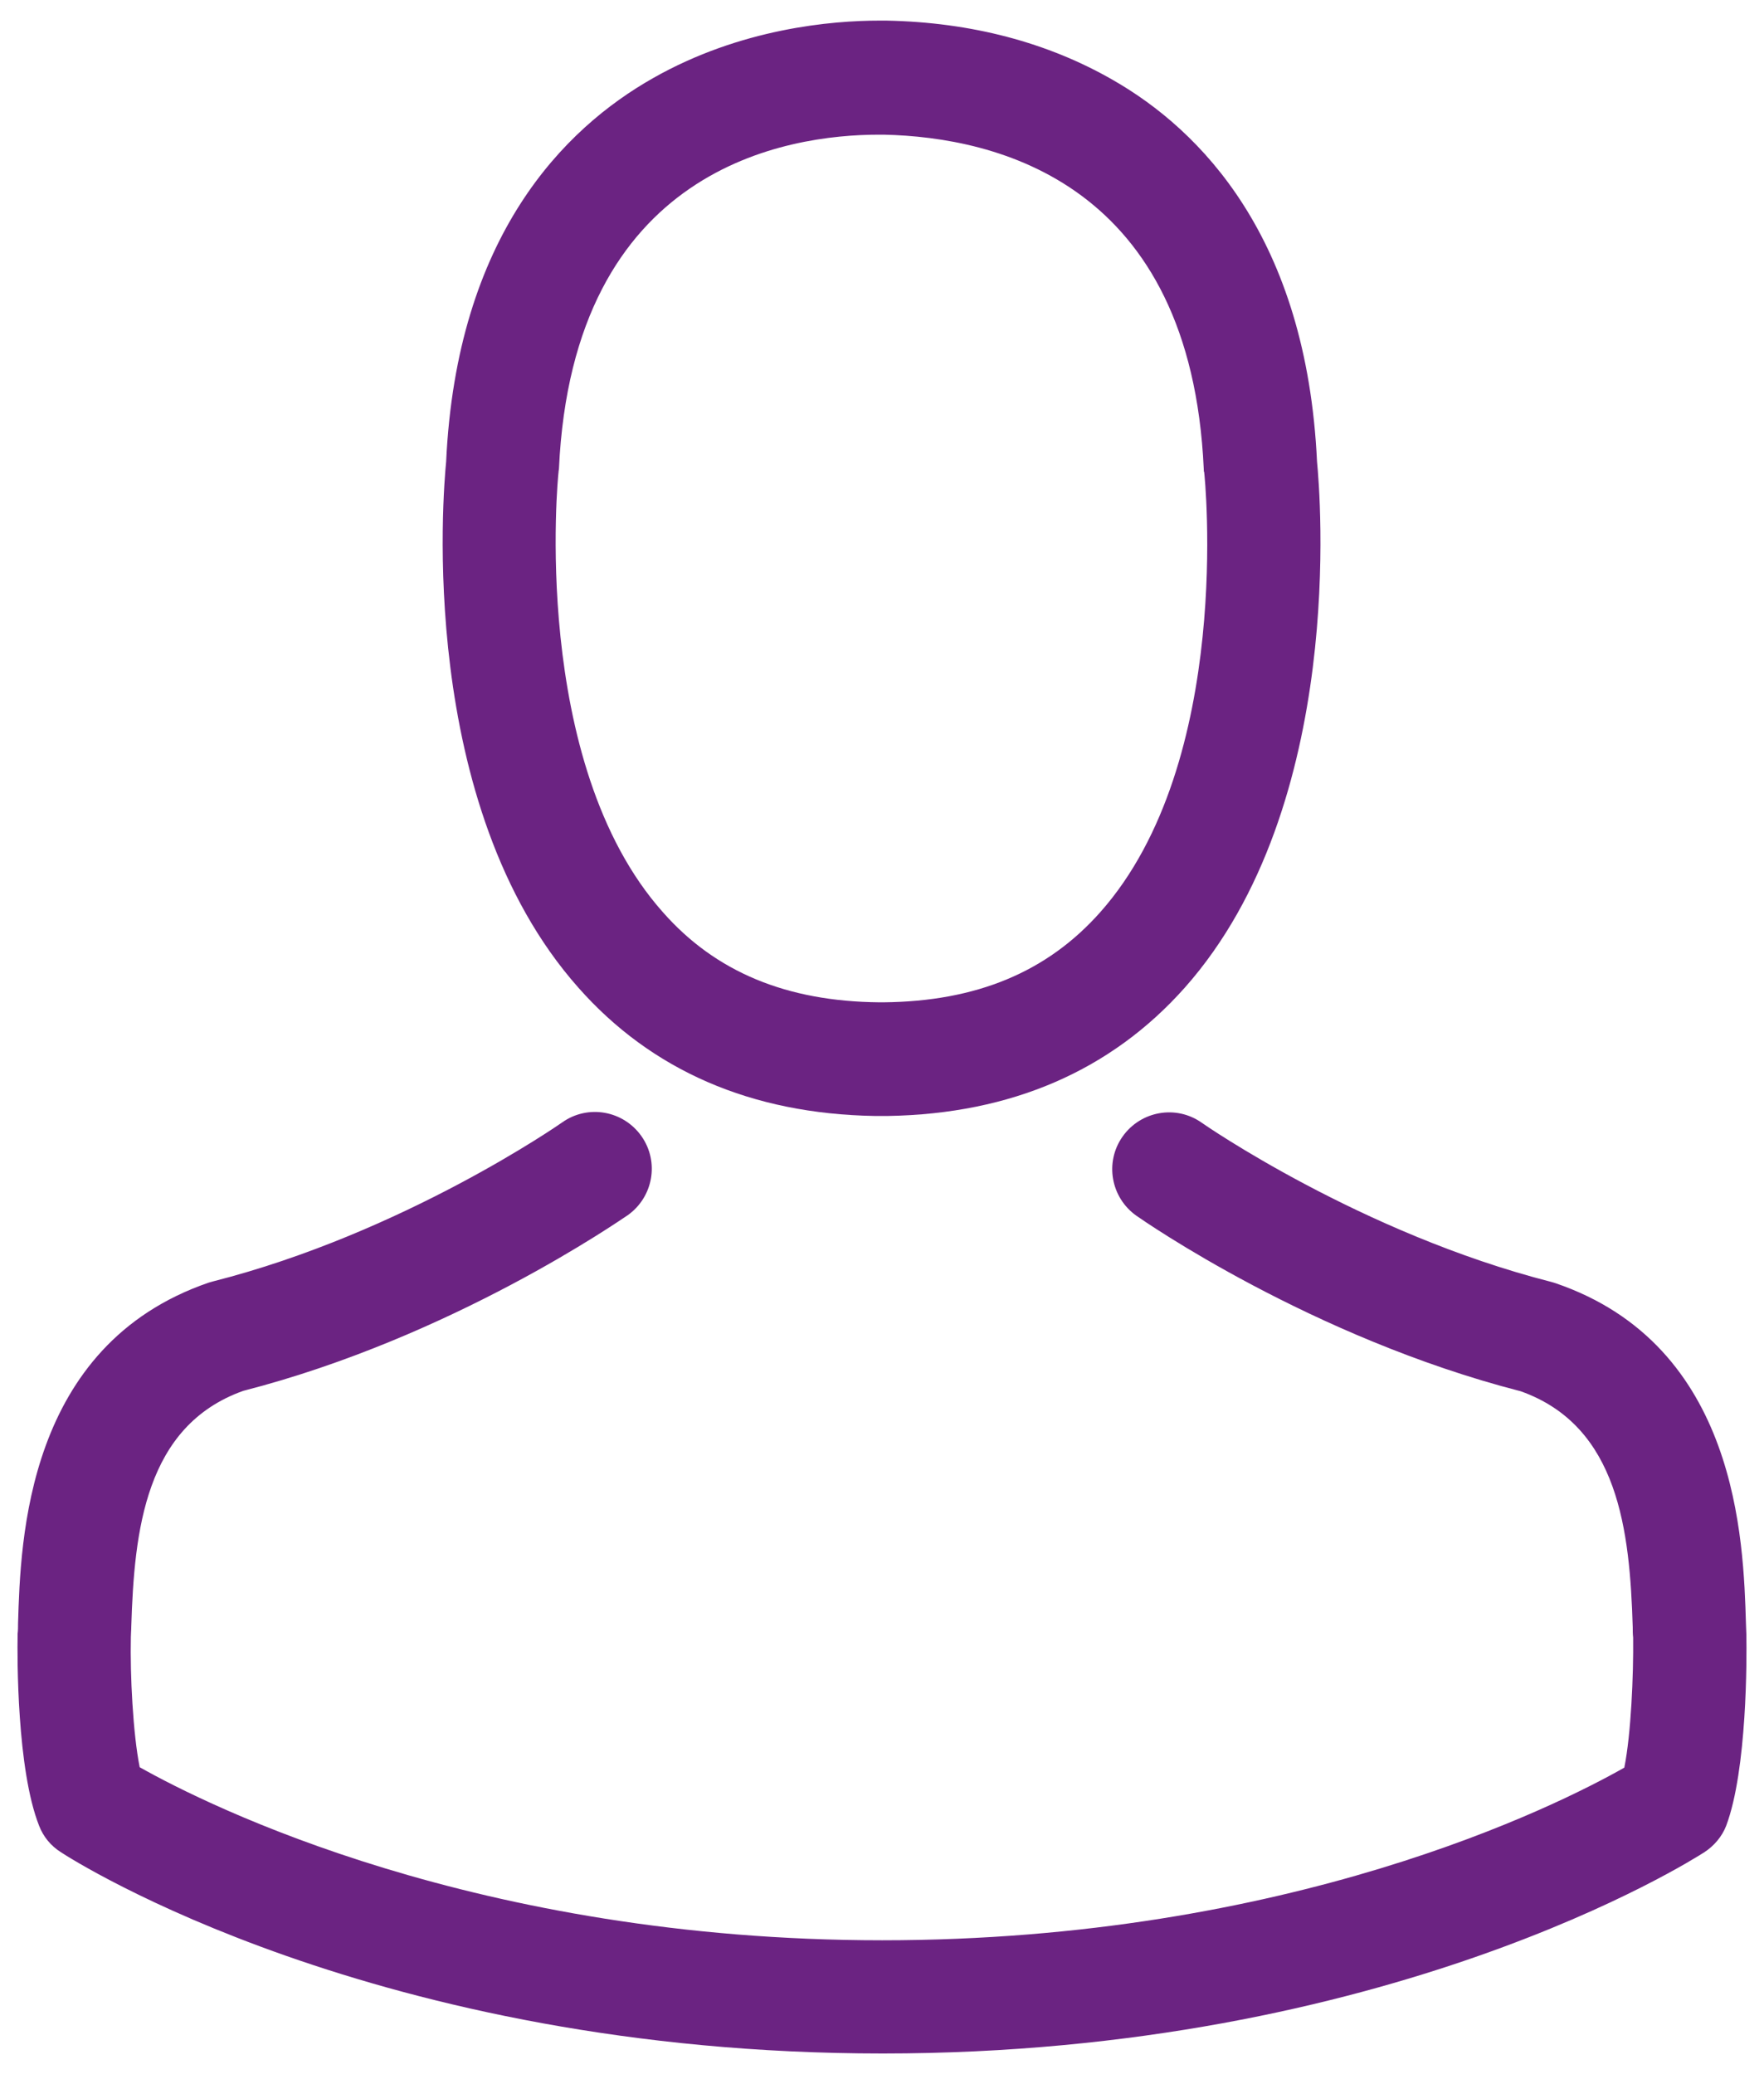
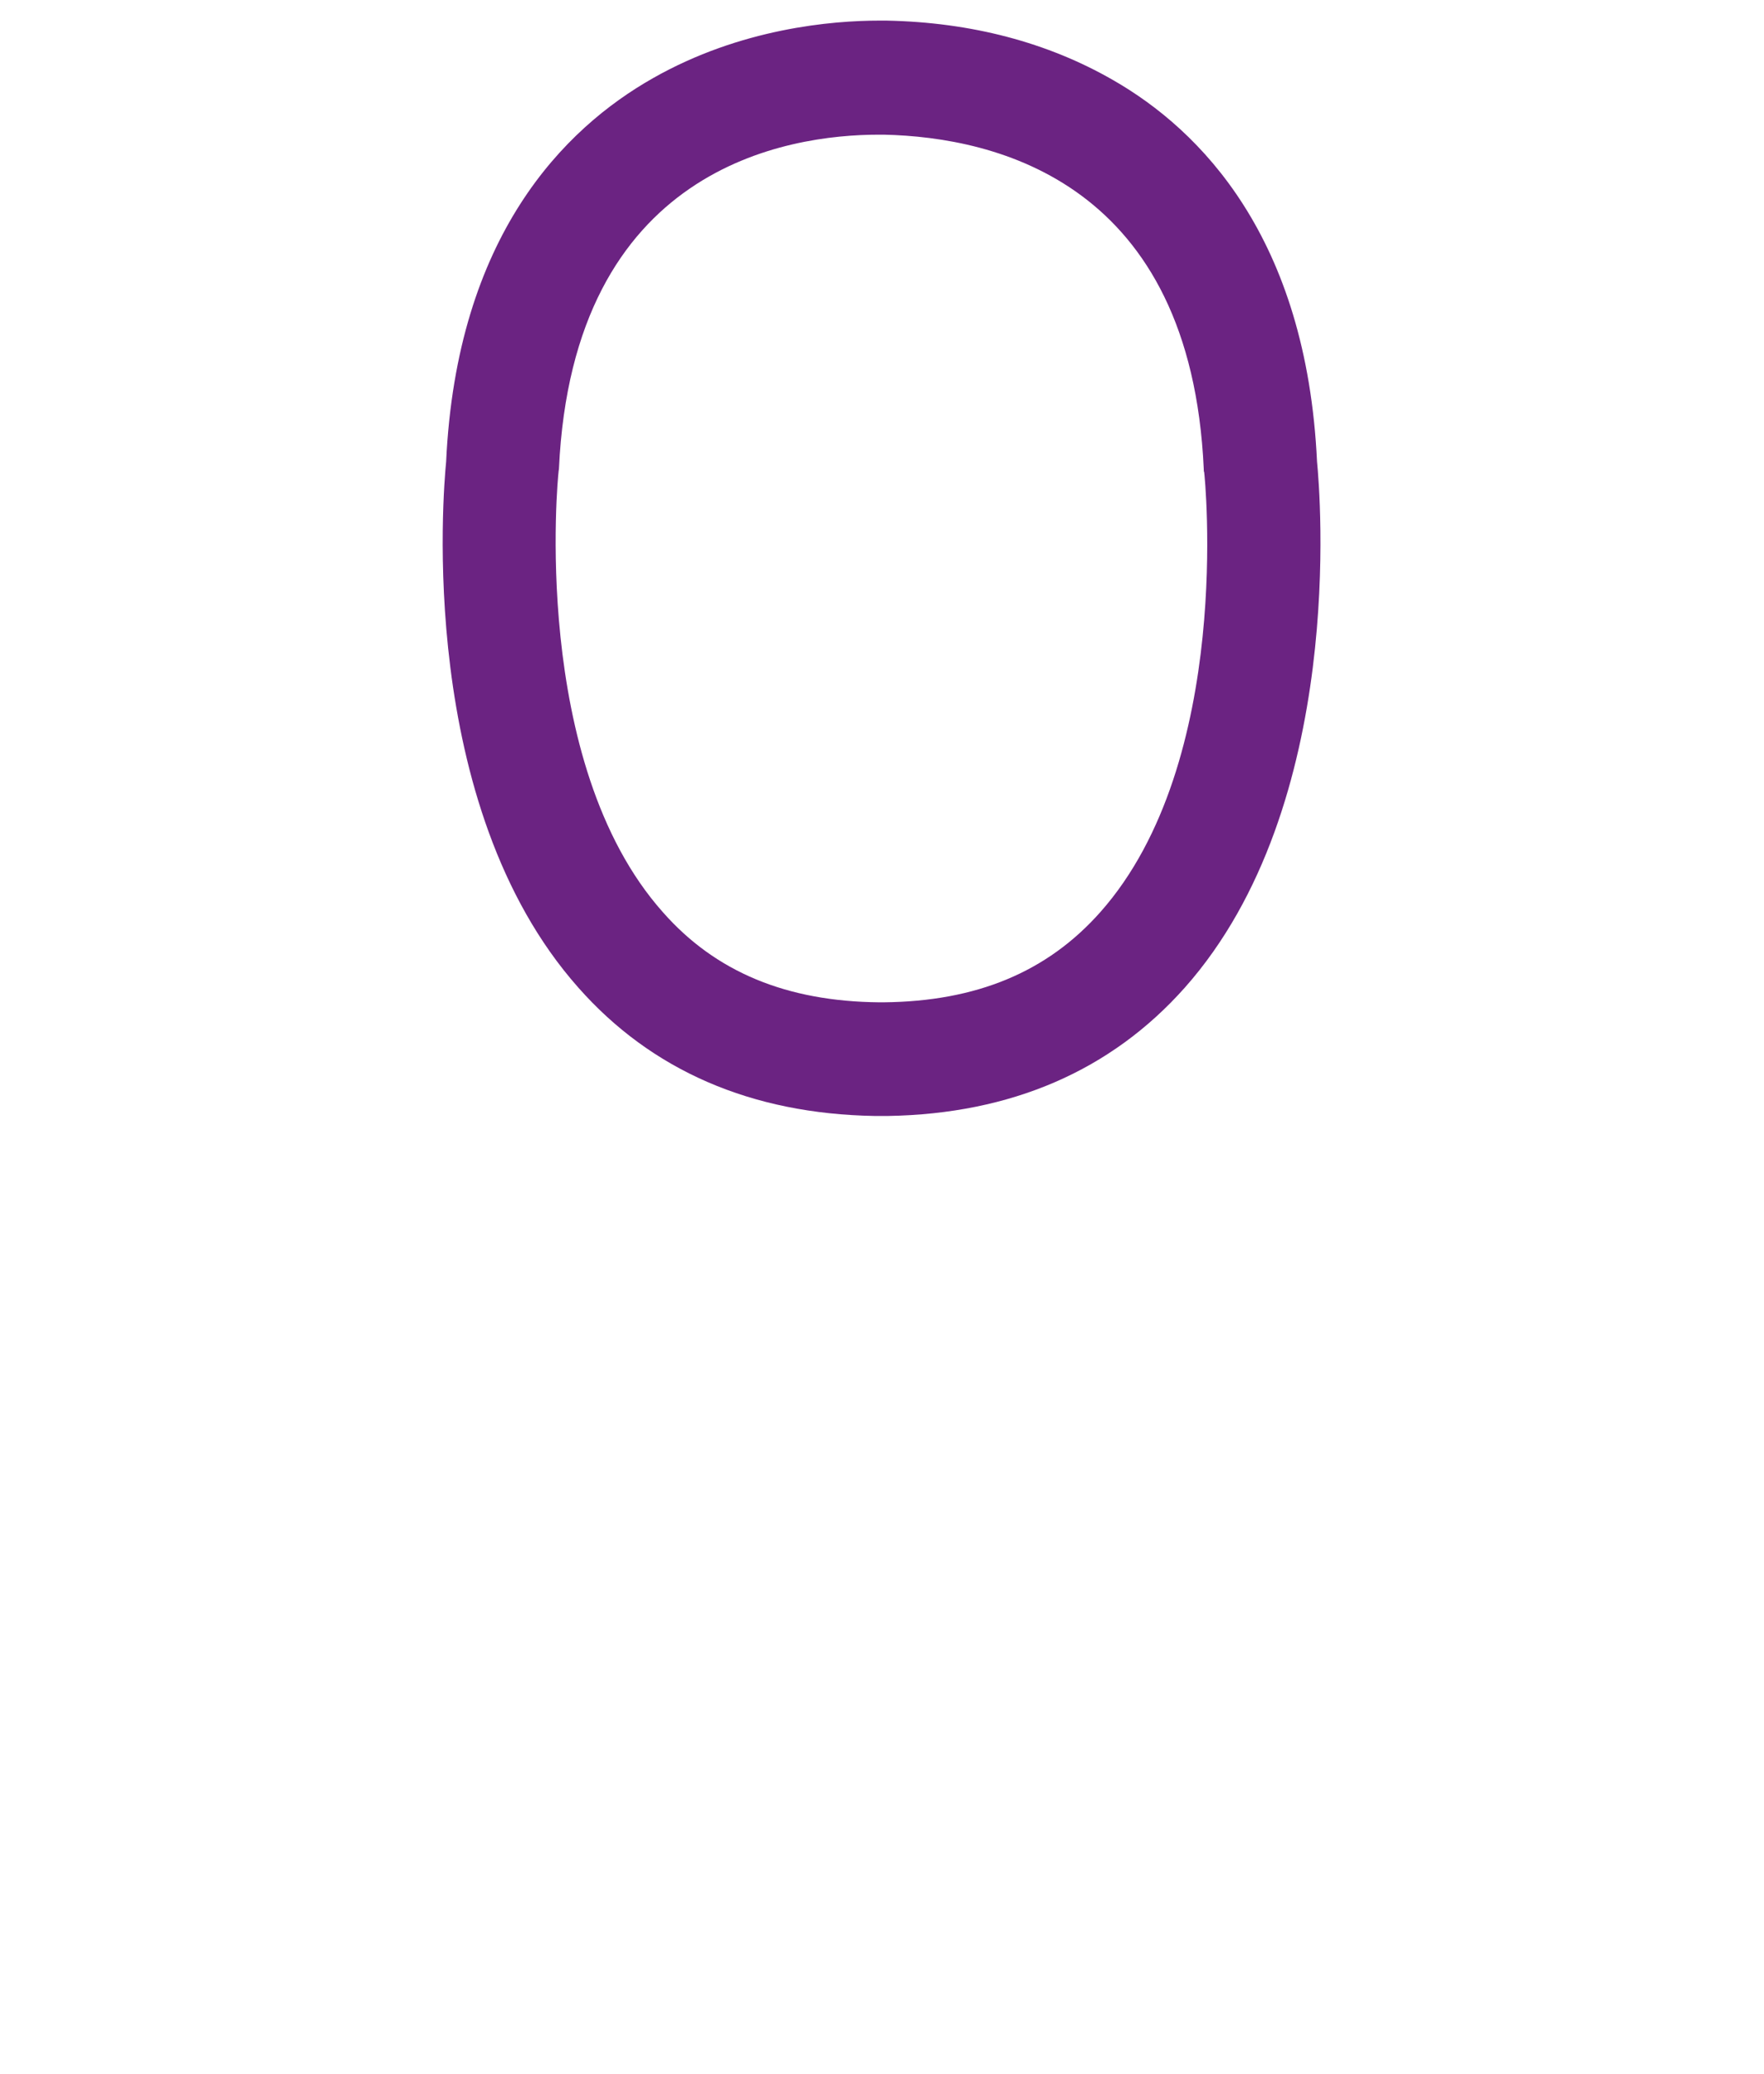
<svg xmlns="http://www.w3.org/2000/svg" xmlns:xlink="http://www.w3.org/1999/xlink" version="1.1" id="Calque_1" x="0px" y="0px" width="289.12px" height="339.903px" viewBox="152.755 119.989 289.12 339.903" enable-background="new 152.755 119.989 289.12 339.903" xml:space="preserve">
  <g>
    <g>
      <defs>
        <rect id="SVGID_1_" x="155.624" y="123.361" width="283.383" height="333.16" />
      </defs>
      <clipPath id="SVGID_2_">
        <use xlink:href="#SVGID_1_" overflow="visible" />
      </clipPath>
      <path clip-path="url(#SVGID_2_)" fill="#6B2382" d="M244.296,197.393c0-0.21,0.069-0.415,0.069-0.553    c2.276-49.468,37.393-54.781,52.431-54.781h0.275h0.552c18.627,0.416,50.295,8.007,52.428,54.781c0,0.206,0,0.411,0.072,0.553    c0.074,0.479,4.902,47.391-17.037,72.088c-8.697,9.801-20.283,14.626-35.532,14.768h-0.343h-0.347    c-15.178-0.142-26.839-4.967-35.462-14.768C239.537,244.925,244.224,197.804,244.296,197.393 M296.108,302.874h1.104h0.411h0.694    c20.212-0.343,36.562-7.45,48.636-21.039c26.559-29.942,22.145-81.269,21.664-86.172c-1.725-36.768-19.113-54.361-33.463-62.569    c-10.691-6.145-23.18-9.454-37.113-9.728h-0.486h-0.276h-0.413c-7.656,0-22.697,1.236-37.114,9.449    c-14.492,8.209-32.153,25.807-33.876,62.848c-0.482,4.903-4.899,56.229,21.664,86.172    C259.538,295.423,275.893,302.531,296.108,302.874" />
    </g>
    <g>
      <defs>
-         <rect id="SVGID_3_" x="155.624" y="123.361" width="283.383" height="333.16" />
-       </defs>
+         </defs>
      <clipPath id="SVGID_4_">
        <use xlink:href="#SVGID_3_" overflow="visible" />
      </clipPath>
-       <path clip-path="url(#SVGID_4_)" fill="#6B2382" d="M438.984,388.012v-0.206c0-0.556-0.066-1.104-0.066-1.729    c-0.412-13.66-1.311-45.602-31.25-55.809c-0.213-0.078-0.486-0.138-0.693-0.206c-31.111-7.938-56.986-25.87-57.264-26.084    c-4.205-2.963-10.004-1.927-12.967,2.277c-2.963,4.205-1.936,10.003,2.273,12.975c1.178,0.822,28.633,19.935,62.99,28.764    c16.074,5.729,17.871,22.908,18.352,38.64c0,0.616,0,1.173,0.068,1.721c0.068,6.209-0.344,15.8-1.447,21.314    c-11.176,6.354-54.986,28.295-121.633,28.295c-66.366,0-110.451-22.009-121.699-28.363c-1.101-5.515-1.582-15.106-1.445-21.315    c0-0.548,0.068-1.104,0.068-1.721c0.484-15.732,2.276-32.91,18.351-38.64c34.356-8.829,61.813-28.012,62.989-28.766    c4.208-2.971,5.242-8.761,2.276-12.974c-2.965-4.204-8.761-5.24-12.97-2.269c-0.277,0.205-26.01,18.137-57.262,26.076    c-0.276,0.067-0.482,0.137-0.69,0.196c-29.94,10.285-30.84,42.228-31.252,55.818c0,0.625,0,1.173-0.071,1.729v0.206    c-0.068,3.588-0.135,22.008,3.522,31.257c0.687,1.79,1.929,3.307,3.586,4.342c2.07,1.379,51.673,32.978,134.667,32.978    s132.602-31.668,134.674-32.978c1.586-1.037,2.895-2.554,3.586-4.342C439.126,410.021,439.054,391.601,438.984,388.012" />
    </g>
  </g>
</svg>